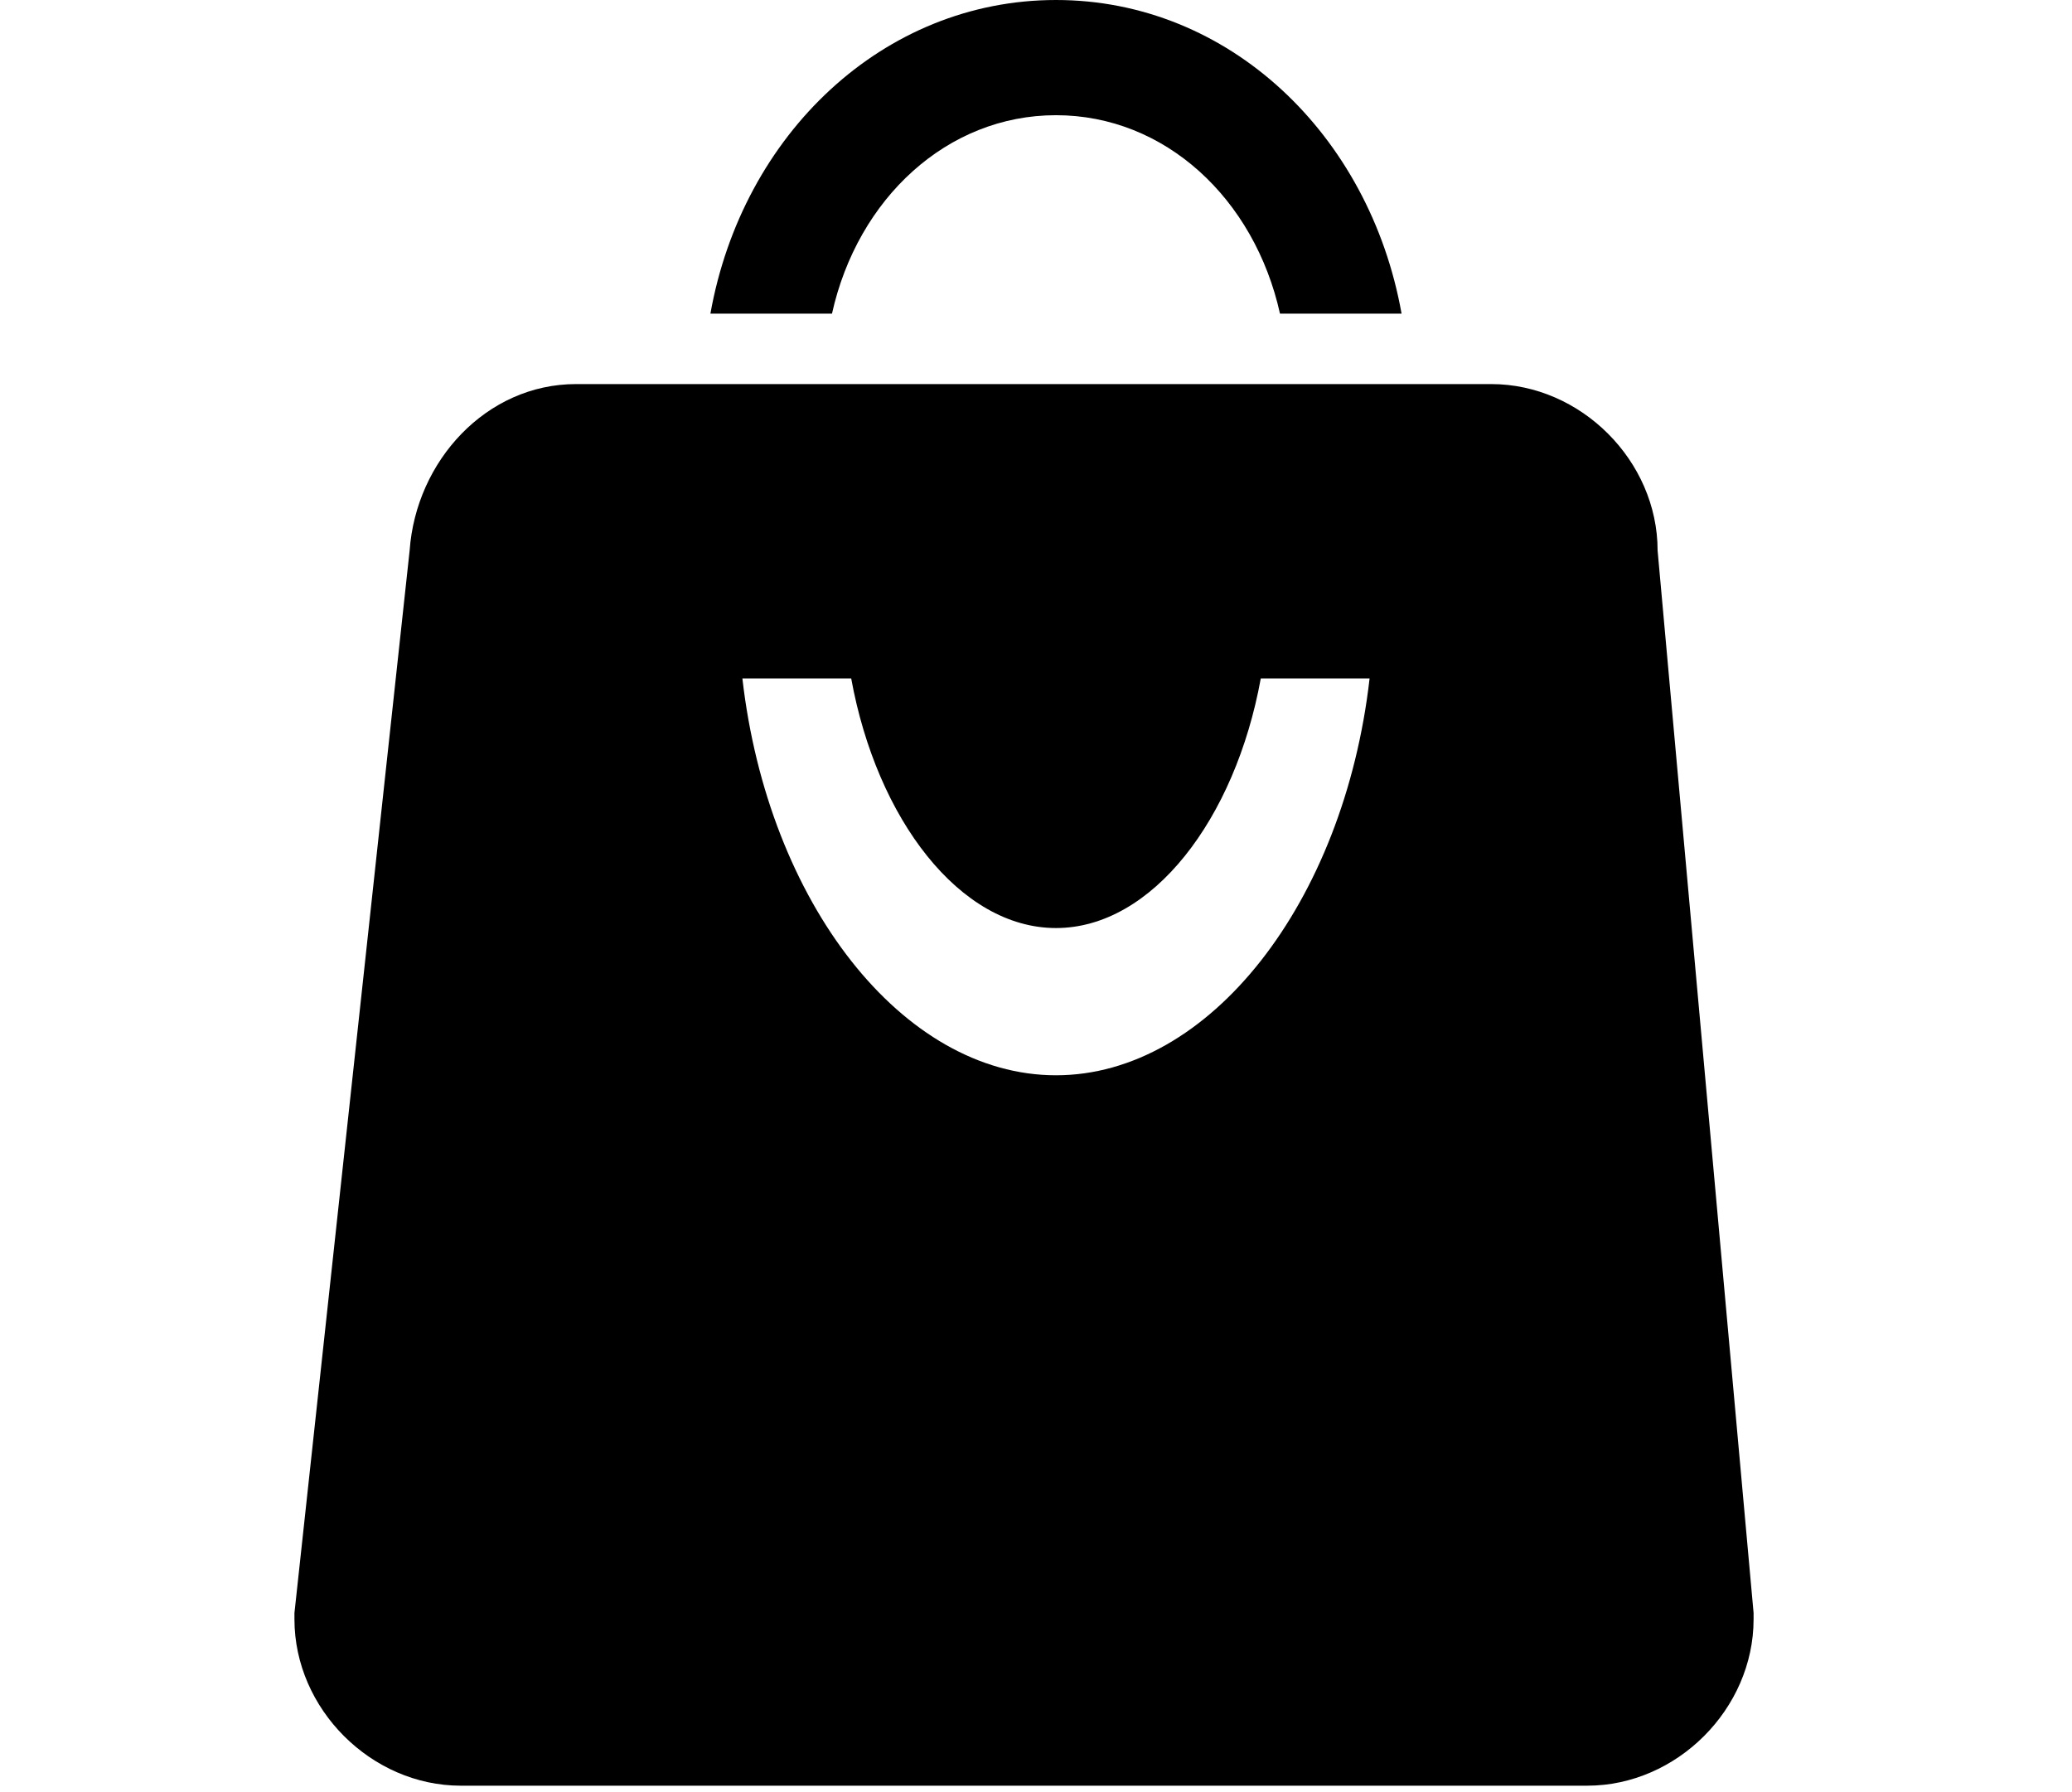
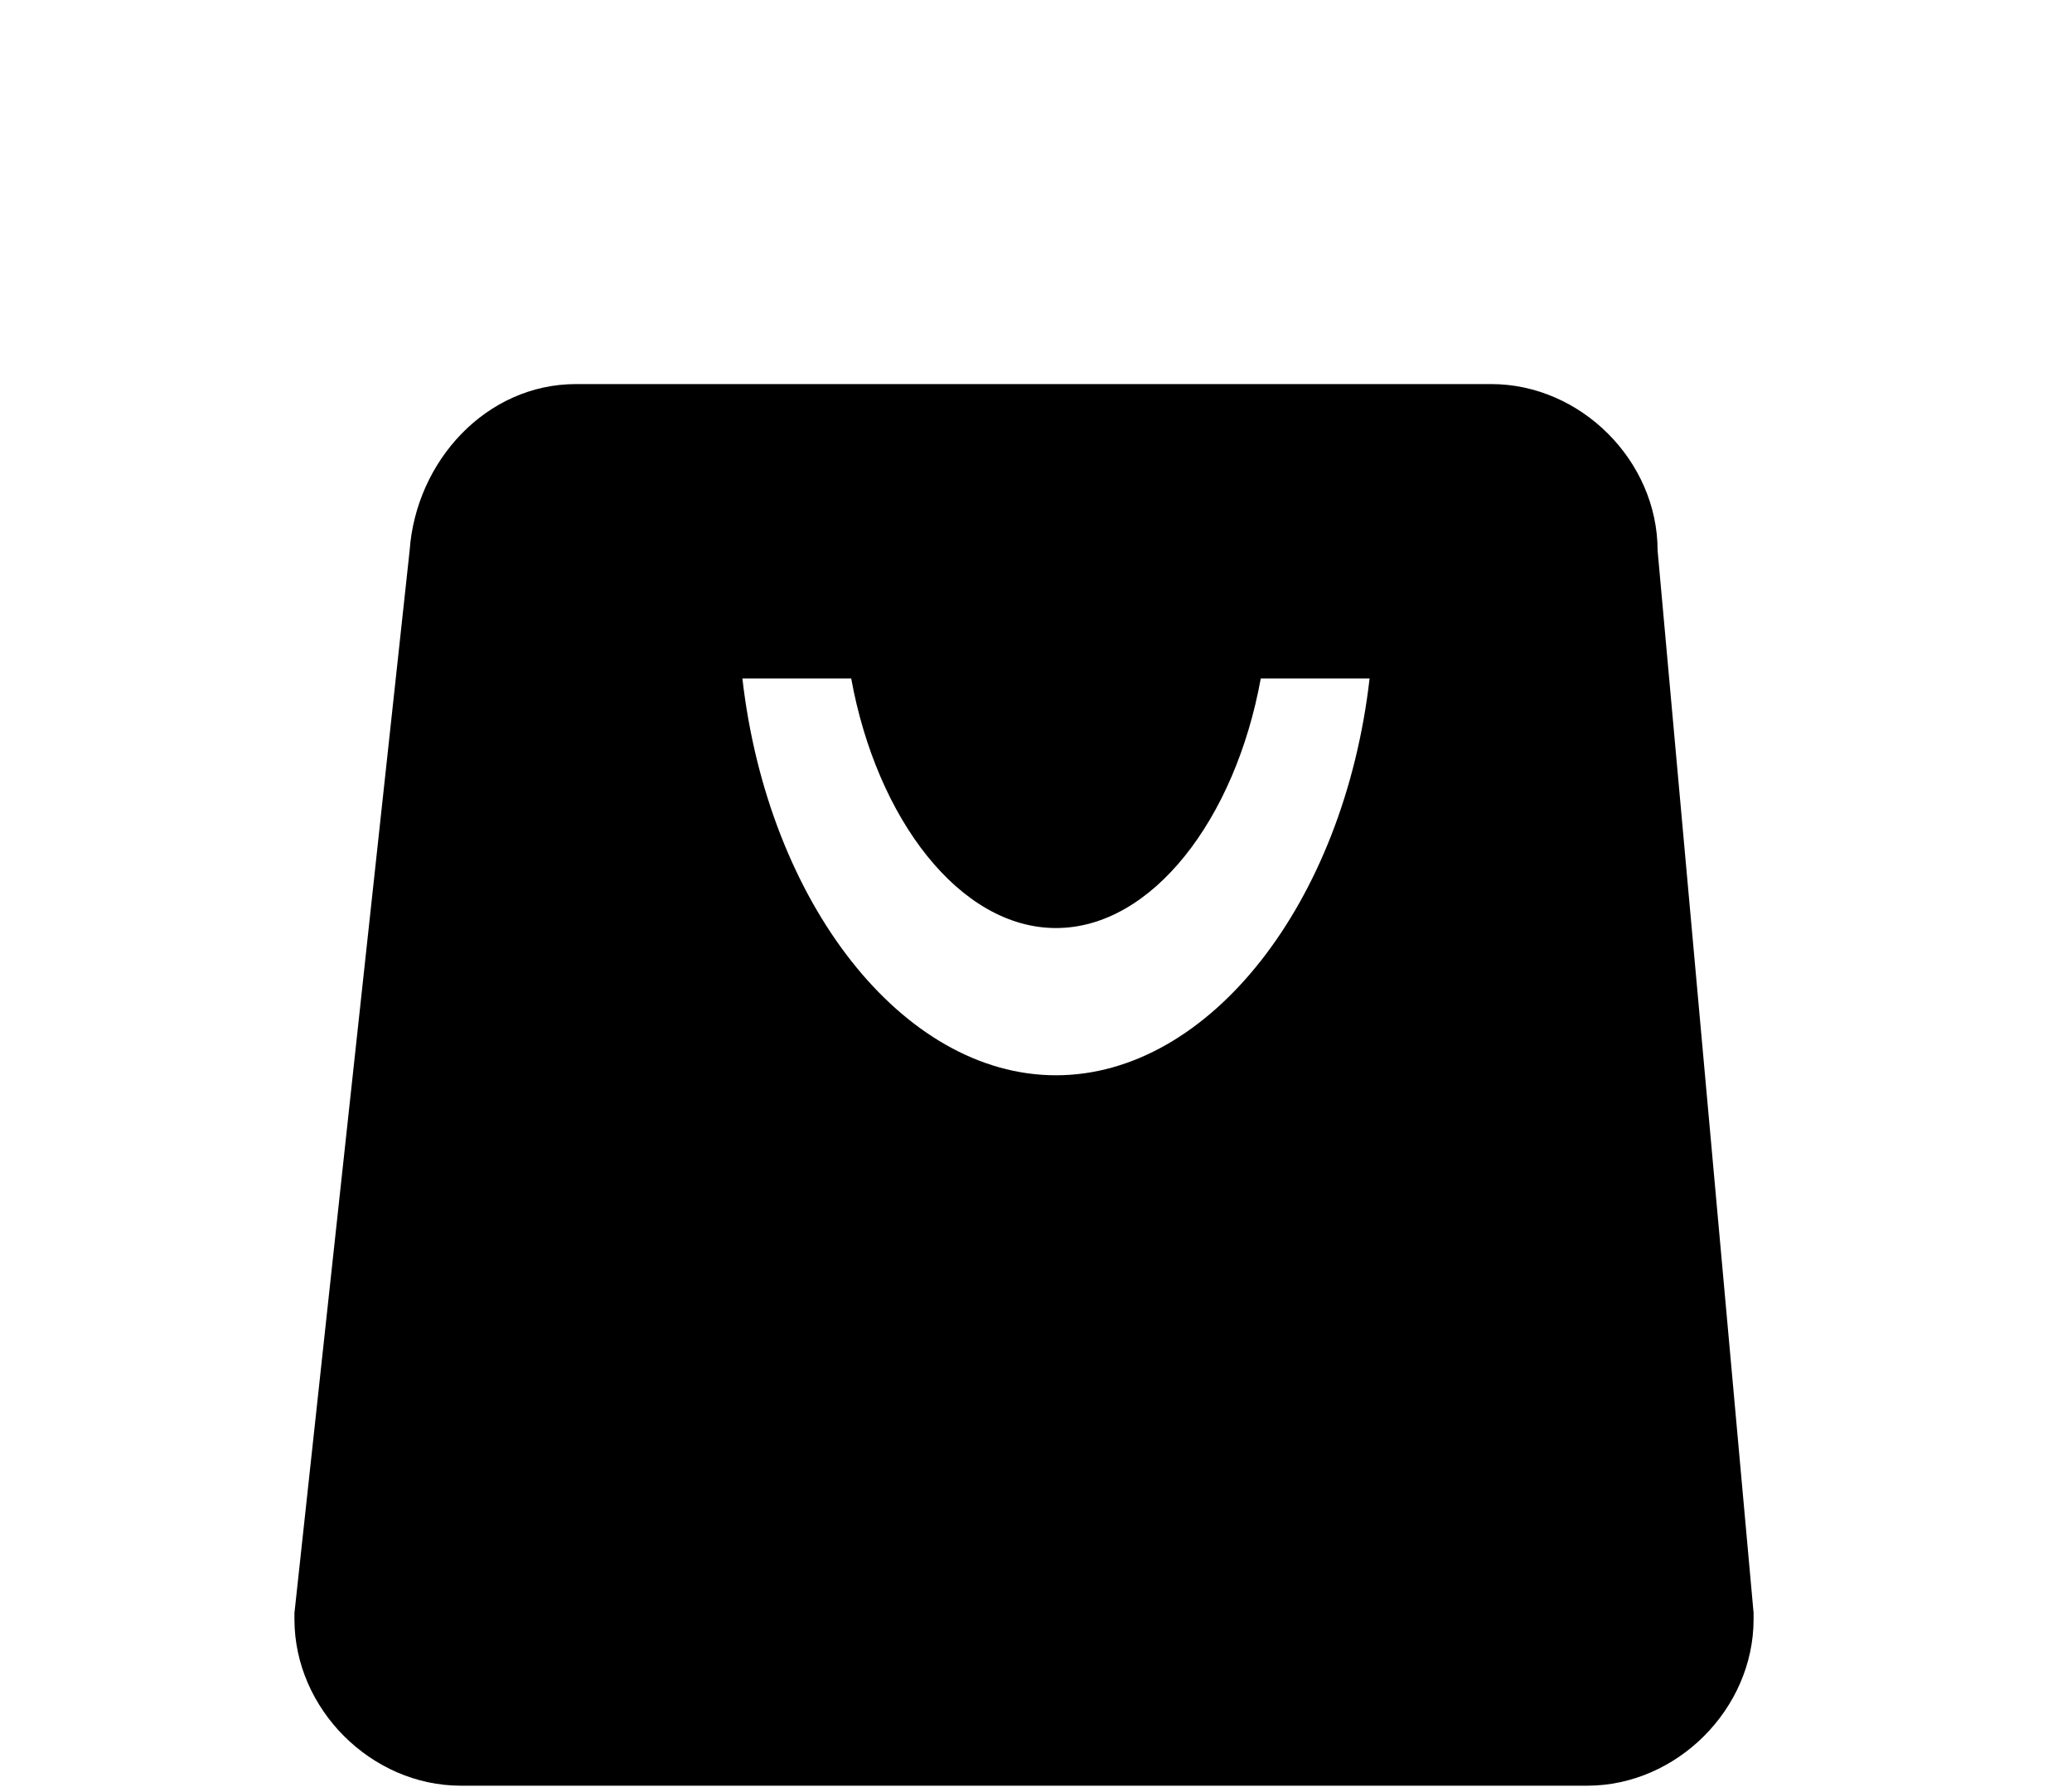
<svg xmlns="http://www.w3.org/2000/svg" version="1.1" width="37" height="32" viewBox="0 0 37 32">
  <title>category</title>
-   <path d="M14.857 5.6c0.457-2.057 2.057-3.543 4-3.543s3.543 1.486 4 3.543h2.171c-0.571-3.2-3.086-5.6-6.171-5.6s-5.6 2.4-6.171 5.6h2.171z" />
  <path d="M29.6 9.829c0-1.6-1.371-2.971-2.971-2.971h-16.343c-1.6 0-2.857 1.371-2.971 2.971l-2.057 18.971v0.114c0 1.6 1.371 2.971 2.971 2.971h20.114c1.6 0 2.971-1.371 2.971-2.971v-0.114l-1.714-18.971zM18.857 19.2c-2.743 0-5.143-3.086-5.6-7.086h1.943c0.457 2.514 1.943 4.457 3.657 4.457s3.2-1.943 3.657-4.457h1.943c-0.457 4-2.857 7.086-5.6 7.086z" />
</svg>